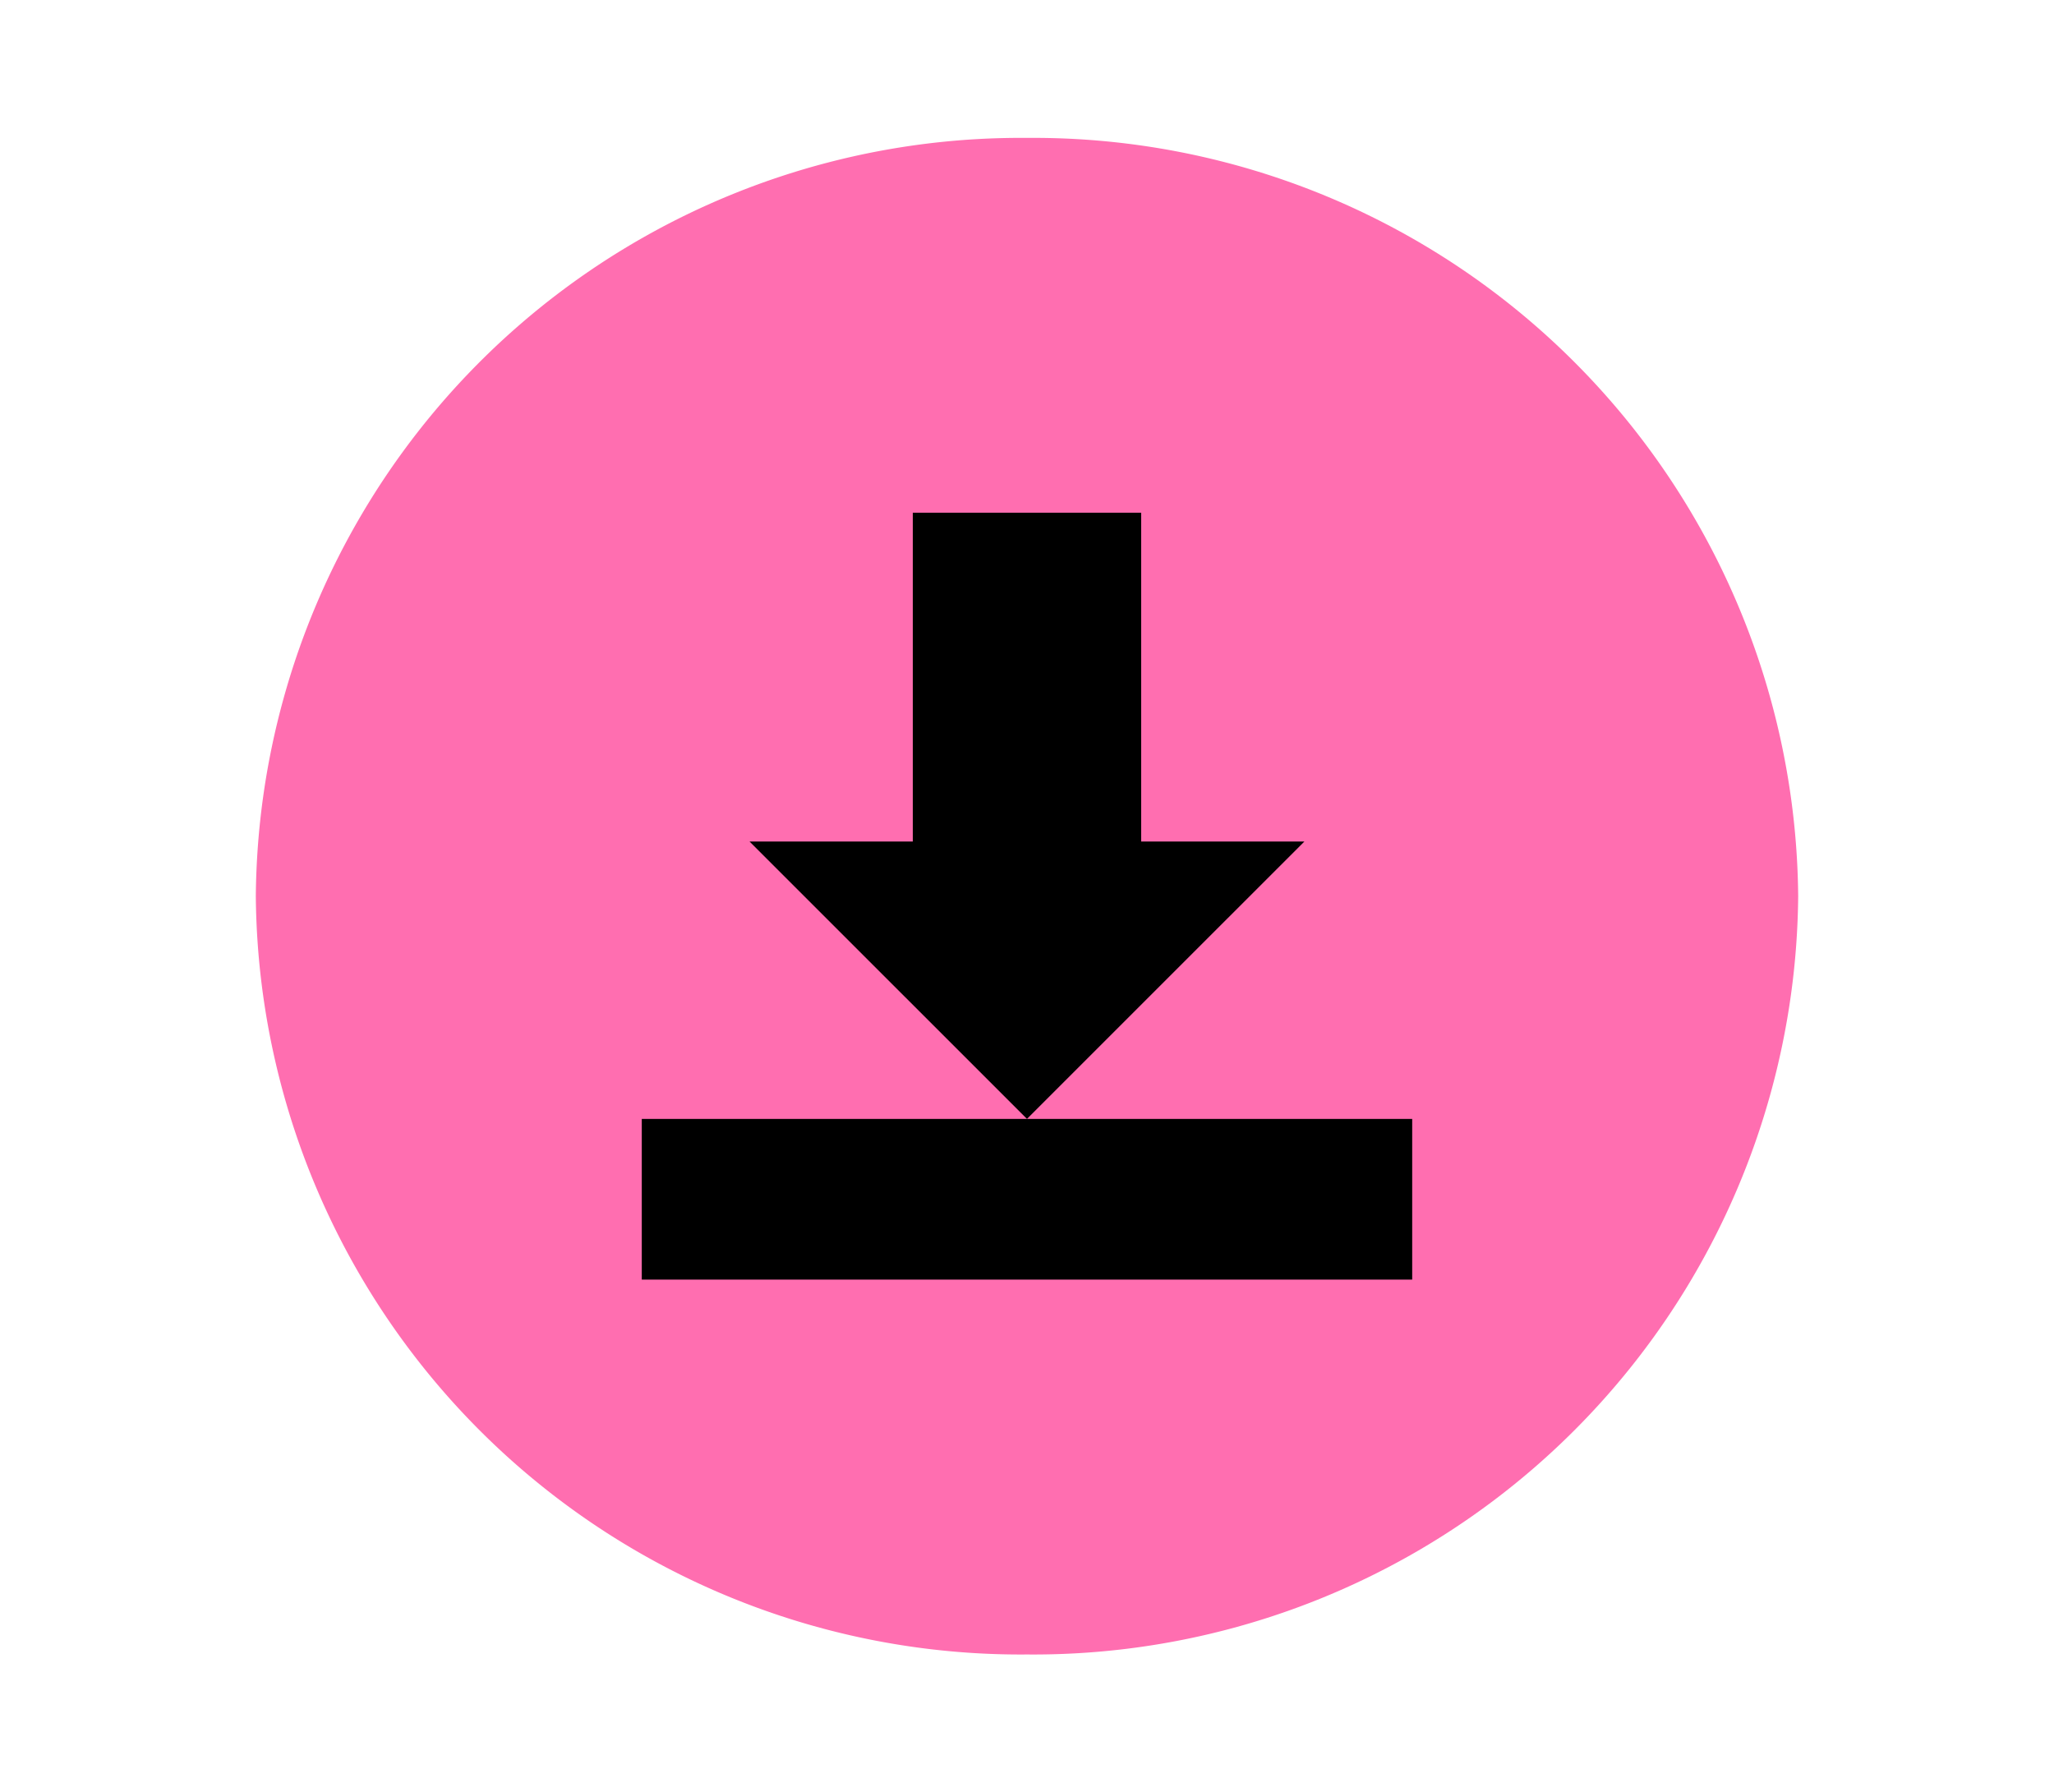
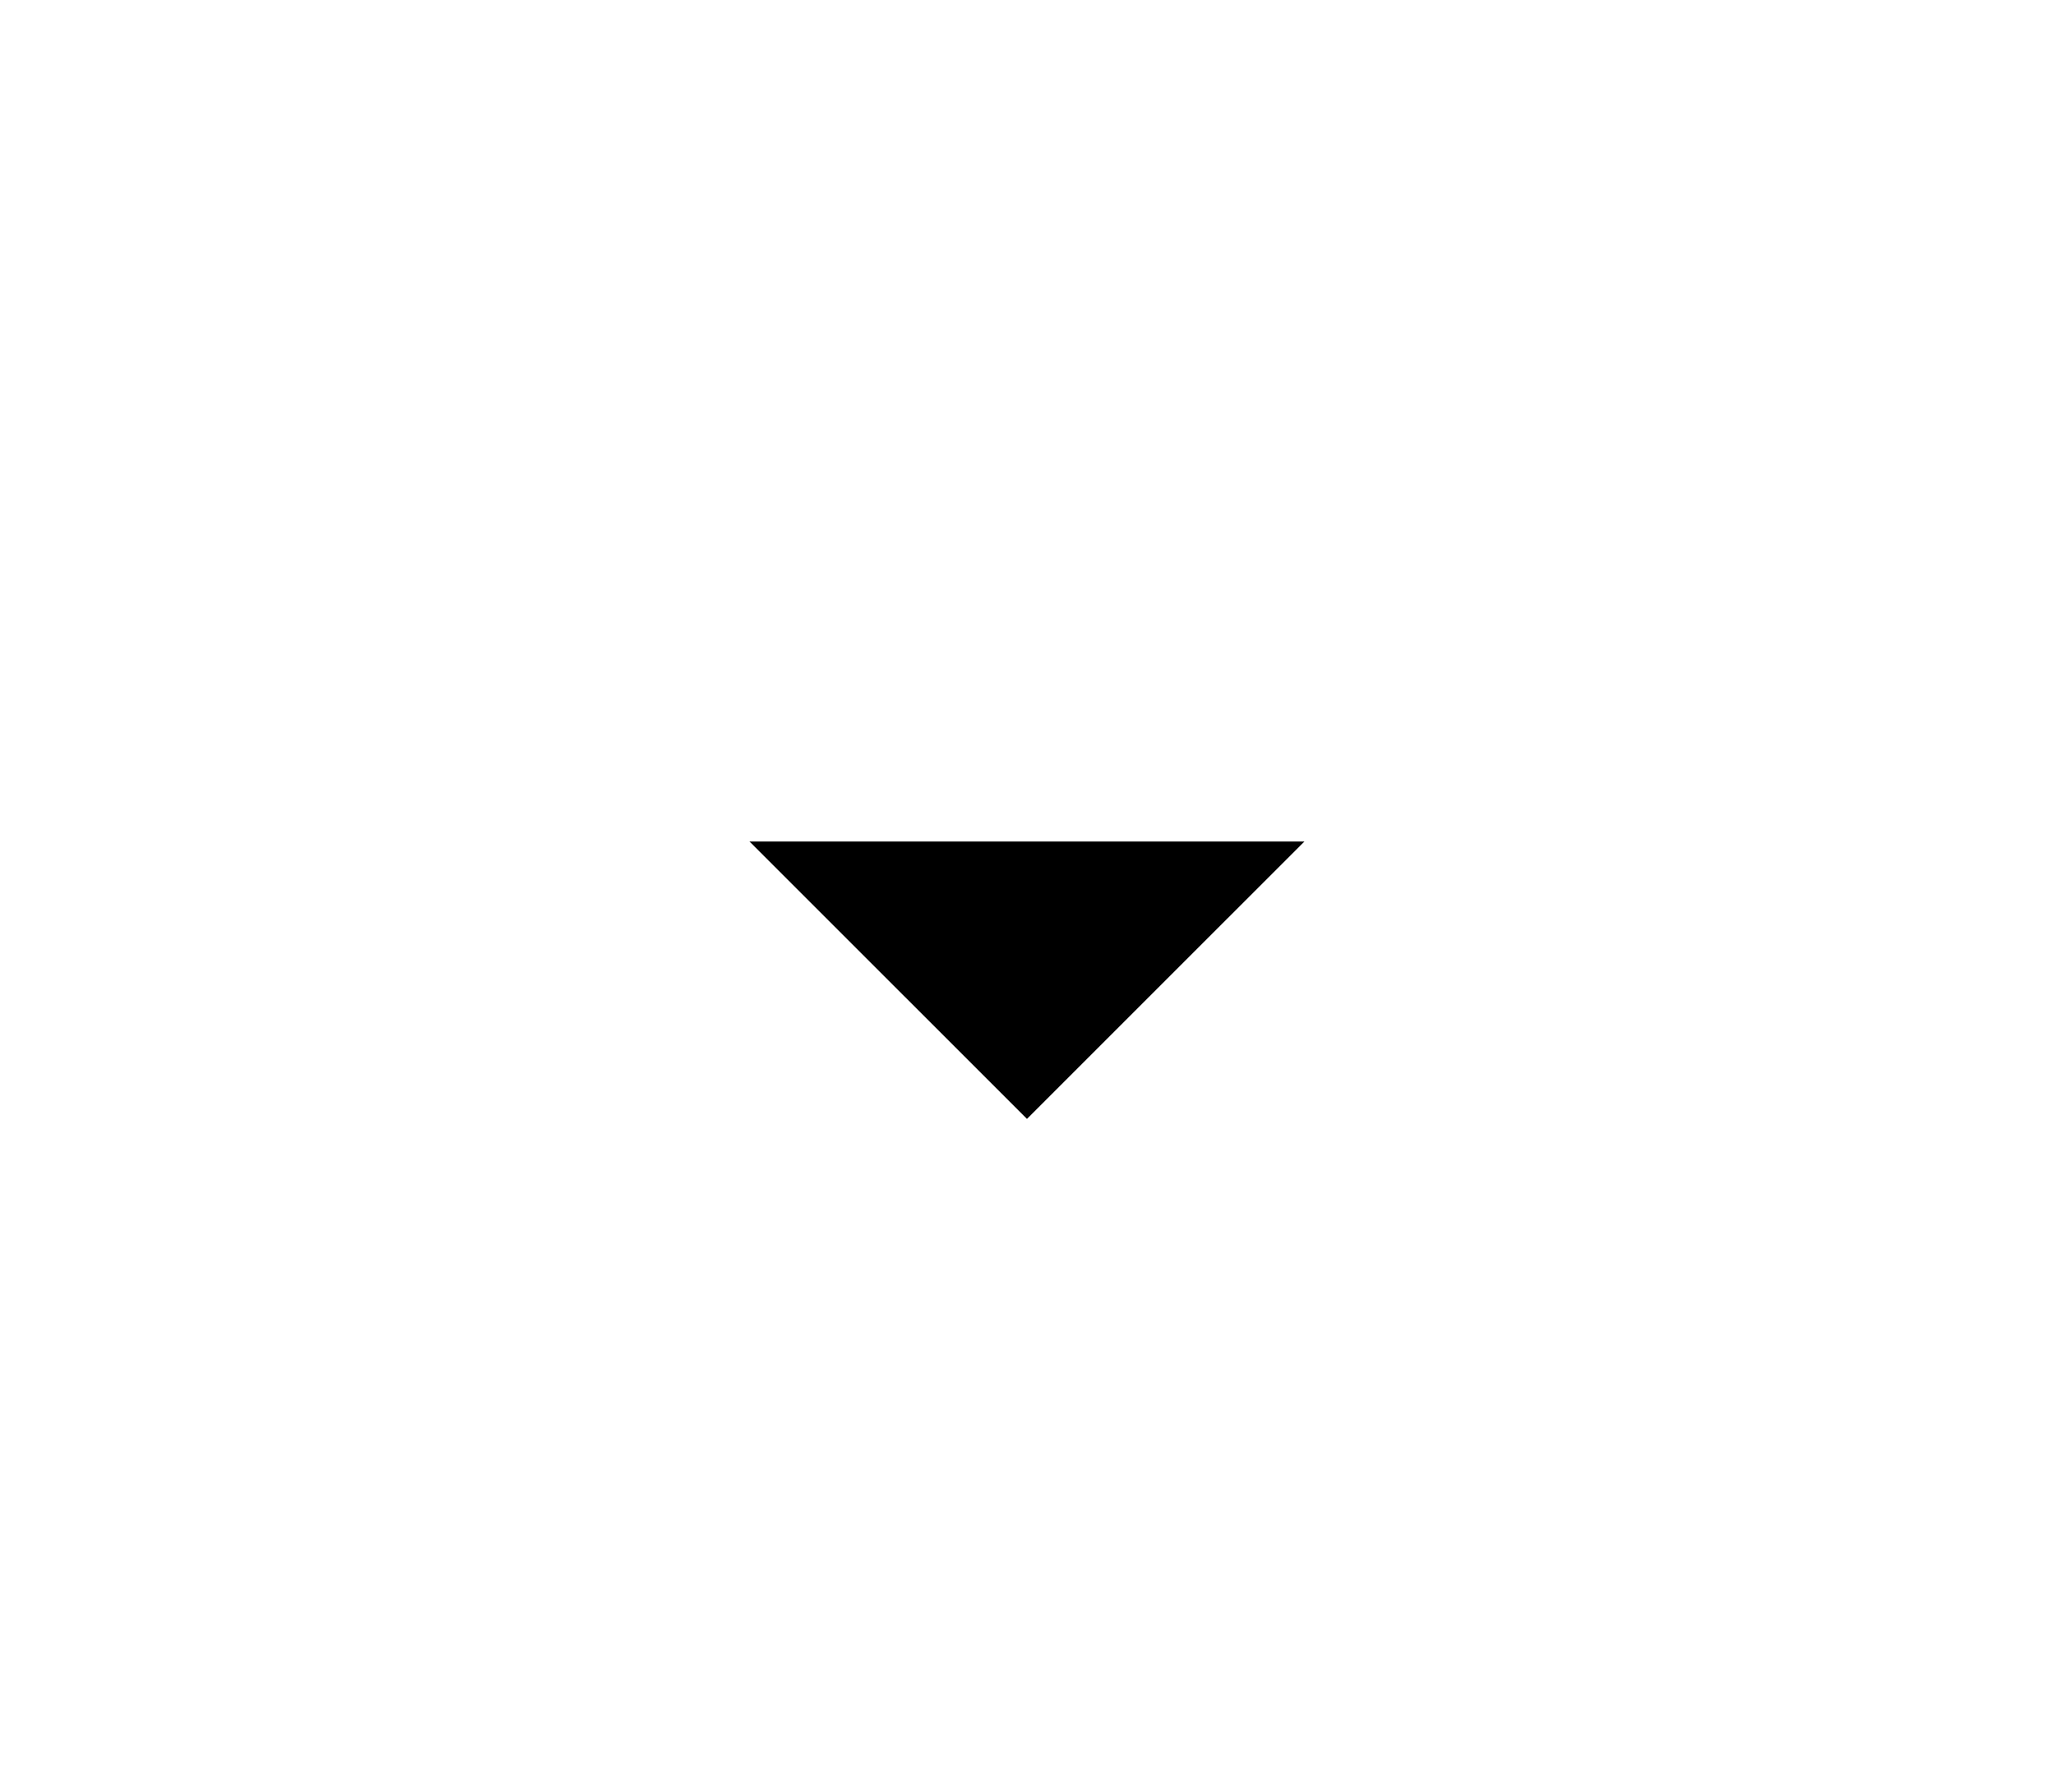
<svg xmlns="http://www.w3.org/2000/svg" width="74.494" height="65" viewBox="0 0 74.494 65">
  <defs>
    <style>.a{fill:none;}.b{fill:#ff6eb0;}</style>
  </defs>
-   <path class="a" d="M0,0H74.494V65H0Z" />
  <g transform="translate(-106.469 -151.148)">
    <g transform="translate(115.747 156.149)">
-       <path class="b" d="M27.969,0A27.737,27.737,0,0,1,55.938,27.5,27.737,27.737,0,0,1,27.969,55,27.737,27.737,0,0,1,0,27.5,27.737,27.737,0,0,1,27.969,0Z" />
-     </g>
+       </g>
    <g transform="translate(-3400.741 2322.329)">
      <g transform="translate(3516.488 -2166.65)">
-         <path class="a" d="M3572.426-2110.712h-55.938v-55.937h55.938Z" transform="translate(-3516.488 2166.65)" />
-       </g>
+         </g>
      <g transform="translate(3530.486 -2152.586)">
-         <rect width="27.941" height="5.827" transform="translate(0 21.984)" />
        <g transform="translate(3.909)">
          <line y2="21.983" transform="translate(10.061 0)" />
-           <rect width="8.282" height="13.274" transform="translate(5.92)" />
          <g transform="translate(0 11.924)">
            <path d="M3632.969-2026.808h-20.123l10.062,10.059Z" transform="translate(-3612.847 2026.808)" />
          </g>
        </g>
      </g>
    </g>
  </g>
</svg>